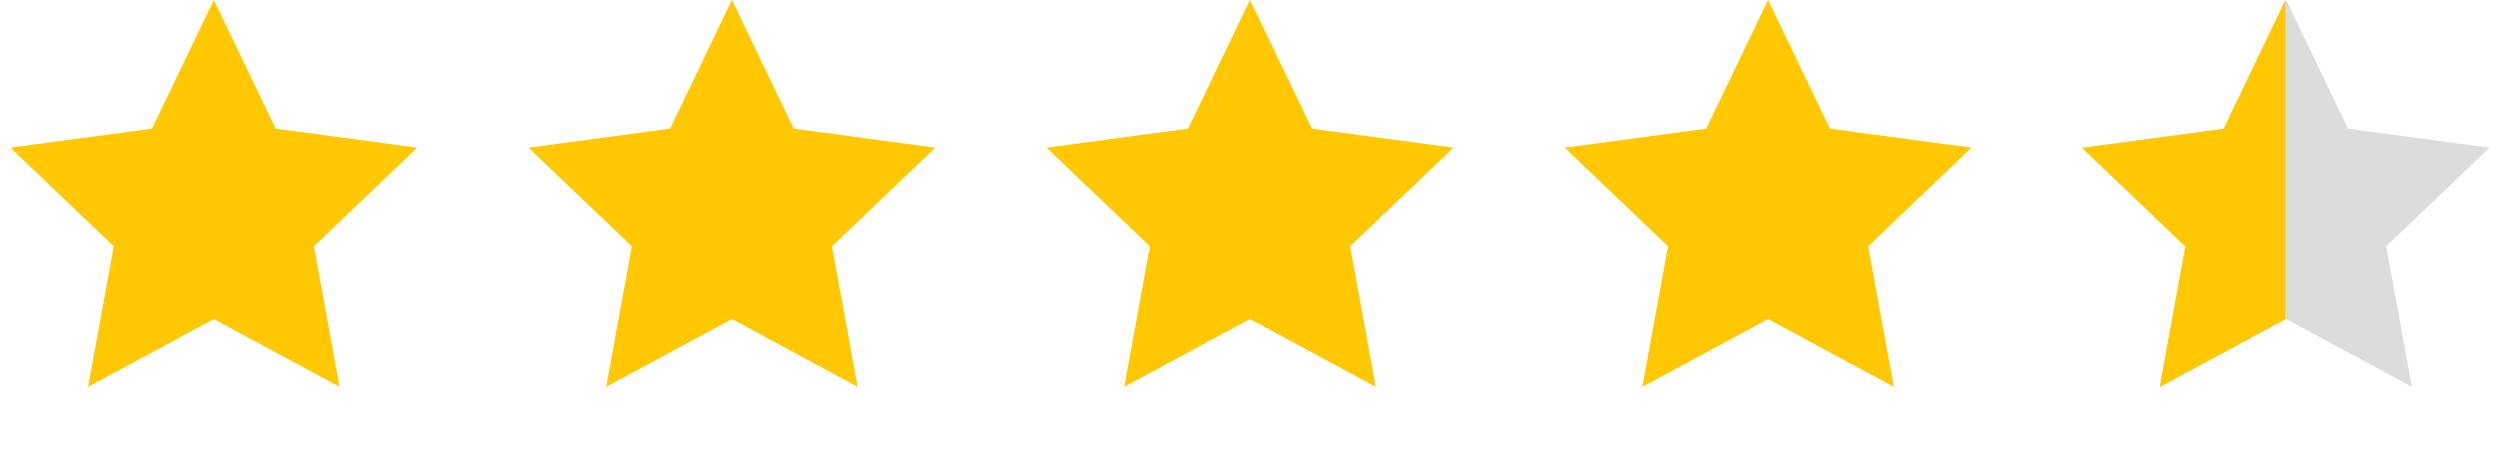
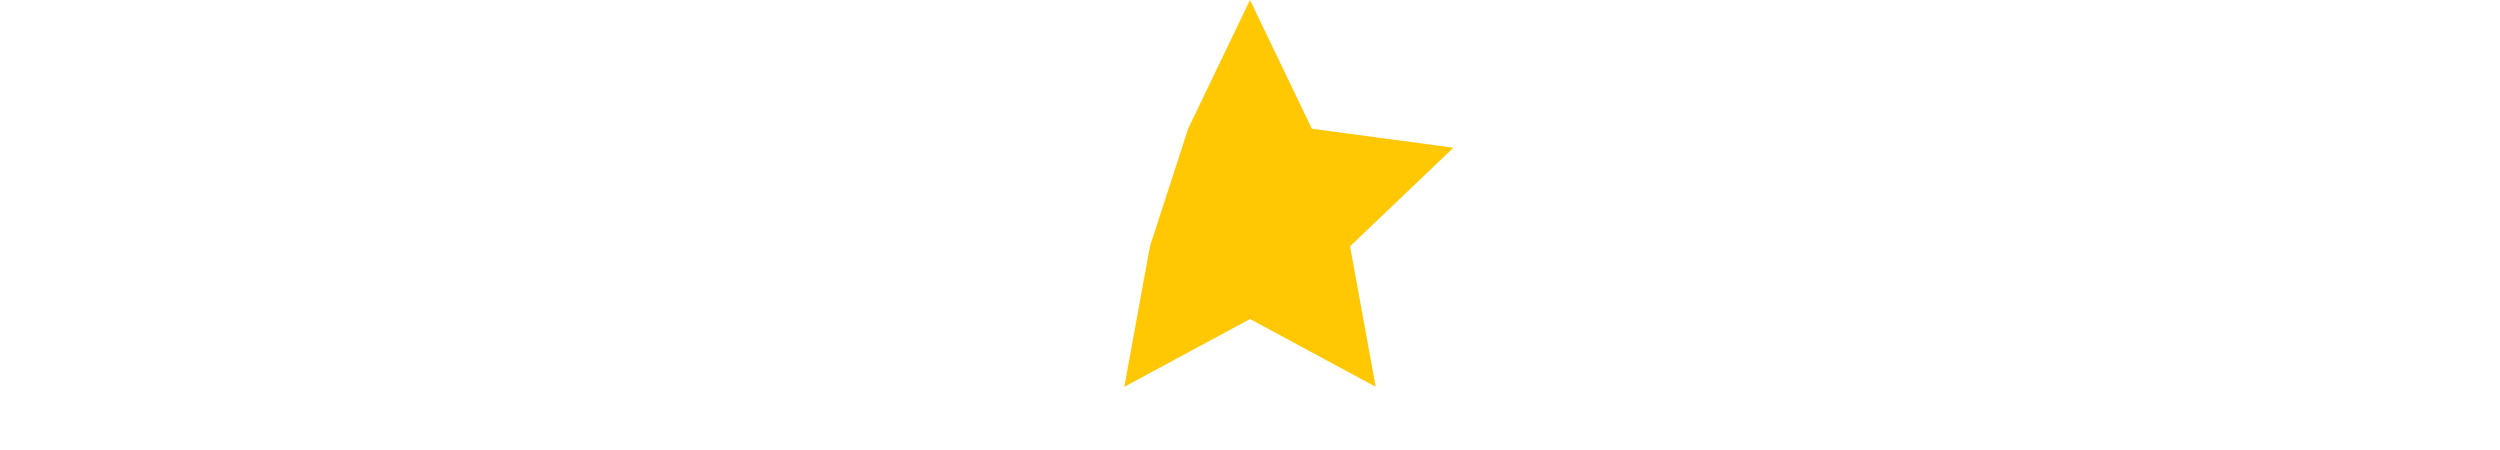
<svg xmlns="http://www.w3.org/2000/svg" width="100" height="18" viewBox="0 0 100 18" fill="none">
-   <path d="M8.553 -0.001L11.027 5.148L16.688 5.909L12.556 9.853L13.581 15.472L8.553 12.761L3.526 15.472L4.551 9.853L0.419 5.909L6.08 5.148L8.553 -0.001Z" fill="#FFC802" />
-   <path d="M29.277 -0.001L31.75 5.148L37.411 5.909L33.279 9.853L34.304 15.472L29.277 12.761L24.249 15.472L25.274 9.853L21.142 5.909L26.803 5.148L29.277 -0.001Z" fill="#FFC802" />
-   <path d="M50 -0.001L52.474 5.148L58.135 5.909L54.002 9.853L55.028 15.472L50 12.761L44.973 15.472L45.998 9.853L41.865 5.909L47.526 5.148L50 -0.001Z" fill="#FFC802" />
-   <path d="M70.723 -0.001L73.197 5.148L78.858 5.909L74.726 9.853L75.751 15.472L70.723 12.761L65.696 15.472L66.721 9.853L62.589 5.909L68.25 5.148L70.723 -0.001Z" fill="#FFC802" />
-   <path d="M91.447 -0.001L93.92 5.148L99.581 5.909L95.449 9.853L96.474 15.472L91.447 12.761L86.419 15.472L87.445 9.853L83.312 5.909L88.973 5.148L91.447 -0.001Z" fill="#DCDCDC" />
-   <path d="M91.413 0.007V12.768L86.386 15.48L87.411 9.861L83.279 5.917L88.94 5.156L91.413 0.007Z" fill="#FFC802" />
+   <path d="M50 -0.001L52.474 5.148L58.135 5.909L54.002 9.853L55.028 15.472L50 12.761L44.973 15.472L45.998 9.853L47.526 5.148L50 -0.001Z" fill="#FFC802" />
</svg>